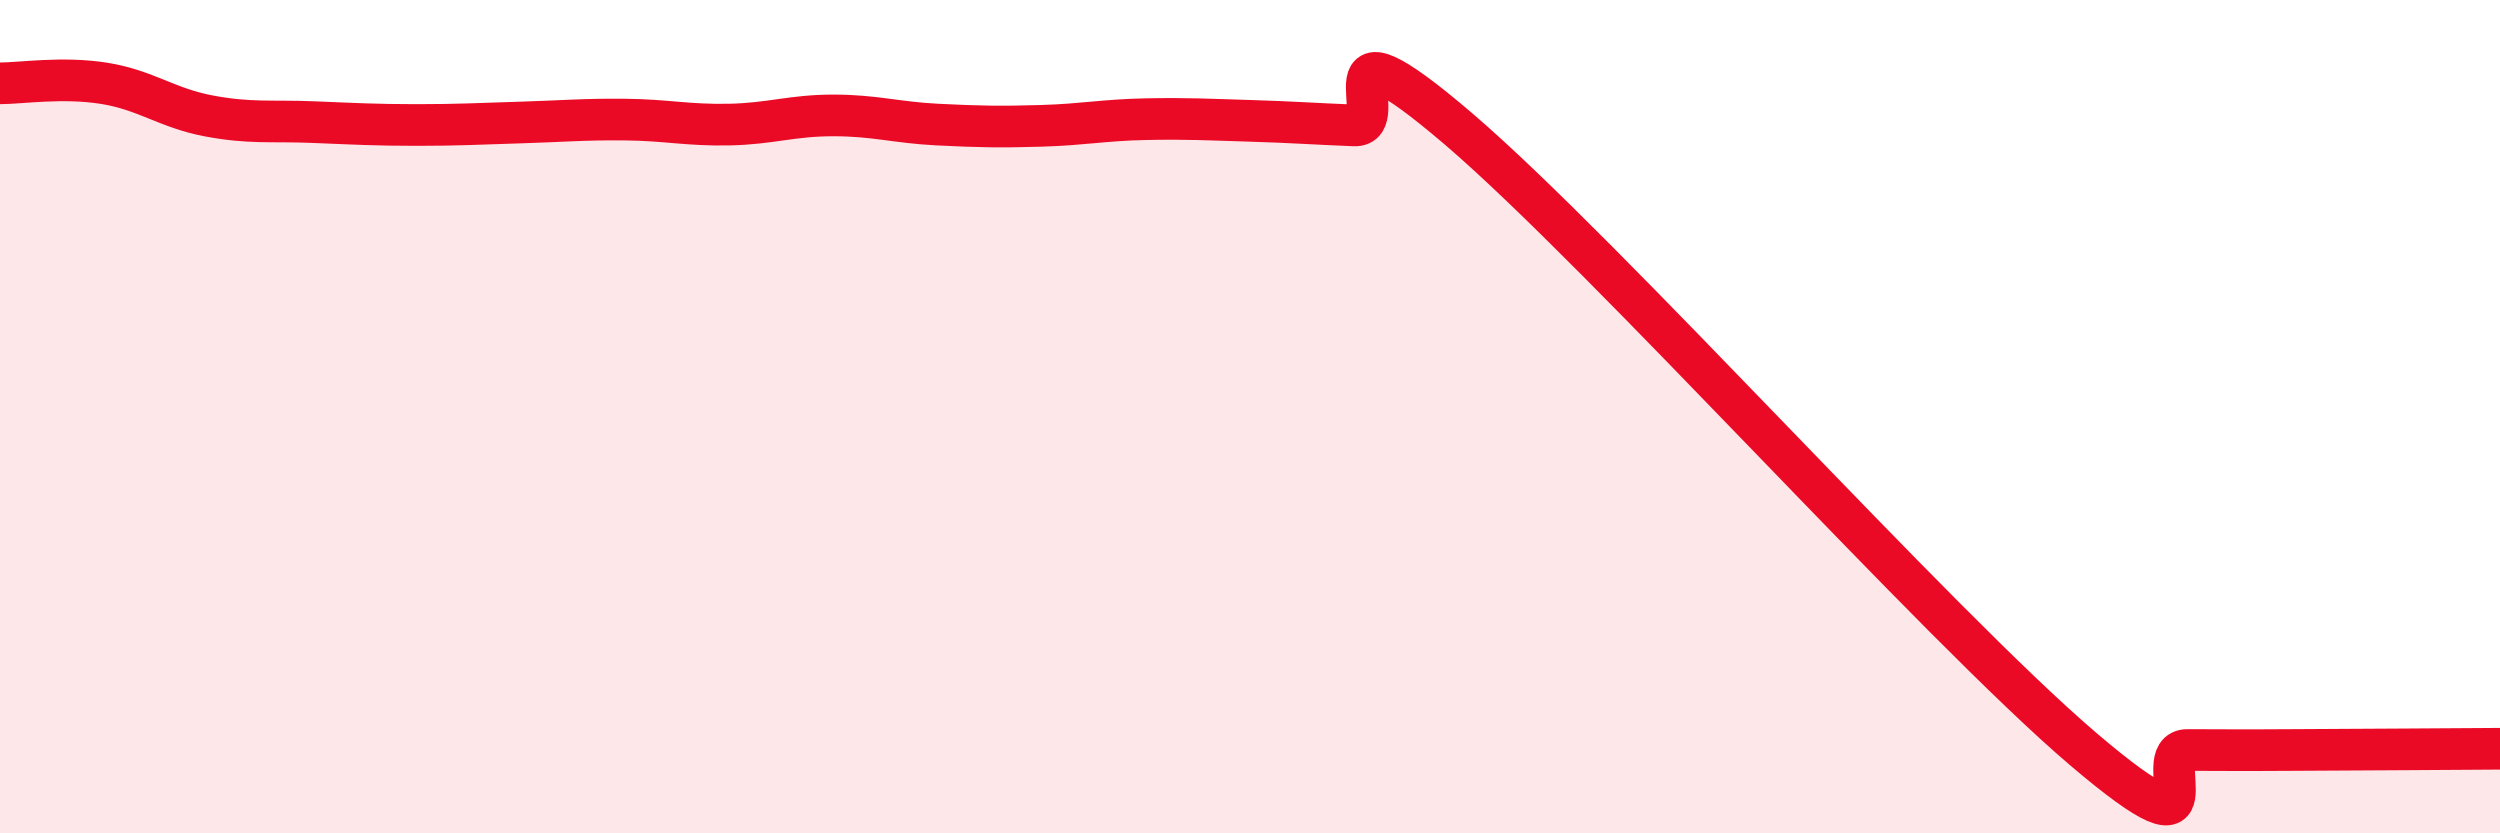
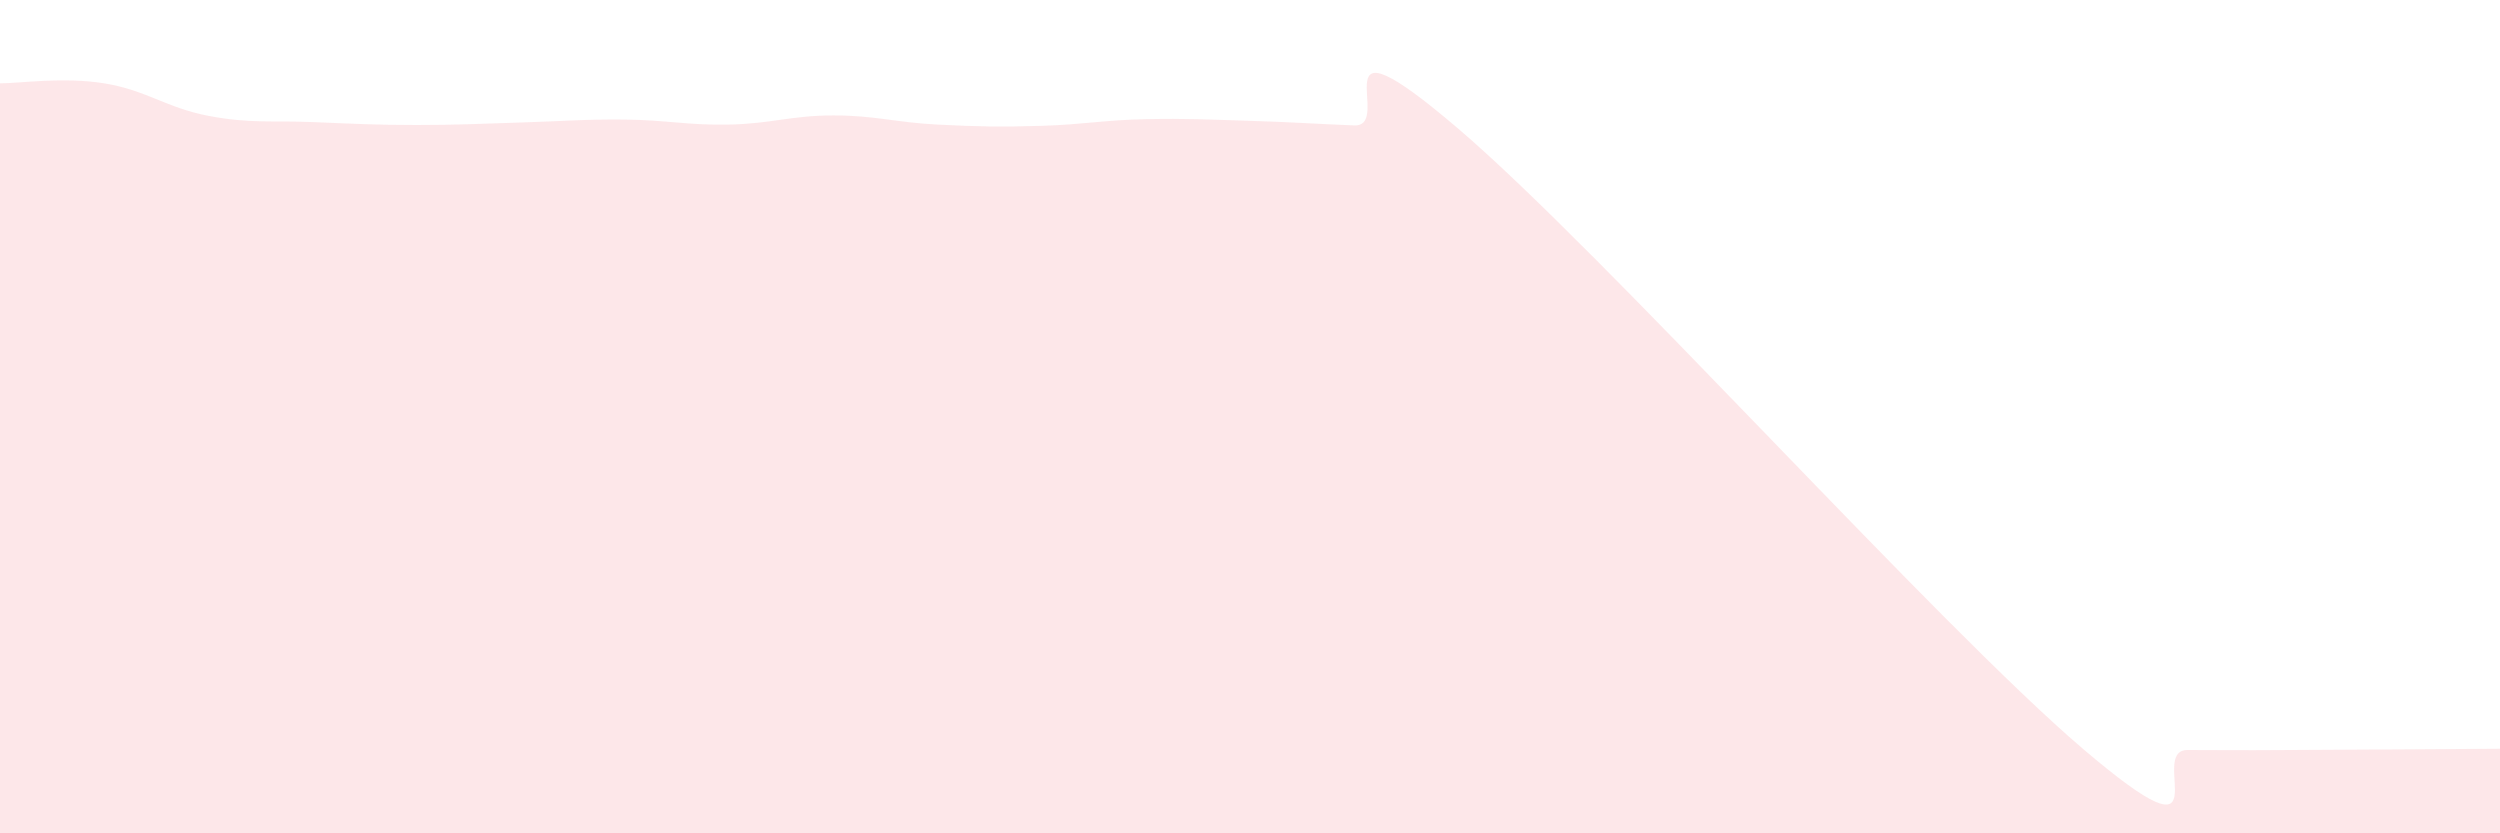
<svg xmlns="http://www.w3.org/2000/svg" width="60" height="20" viewBox="0 0 60 20">
  <path d="M 0,2 C 0.5,2 1.5,1.84 2.5,2 C 3.5,2.16 4,2.59 5,2.78 C 6,2.97 6.5,2.89 7.5,2.93 C 8.5,2.97 9,3 10,3 C 11,3 11.5,2.97 12.5,2.94 C 13.5,2.91 14,2.86 15,2.87 C 16,2.88 16.5,3.01 17.5,2.99 C 18.5,2.97 19,2.77 20,2.77 C 21,2.77 21.5,2.94 22.5,2.99 C 23.5,3.04 24,3.05 25,3.02 C 26,2.99 26.5,2.88 27.5,2.86 C 28.5,2.84 29,2.87 30,2.9 C 31,2.93 31.5,2.97 32.5,3.01 C 33.5,3.05 31.5,0.1 35,3.09 C 38.5,6.08 46.5,15 50,17.98 C 53.5,20.96 51.5,18 52.5,18 C 53.5,18 53.5,18.01 55,18 C 56.5,17.99 59,17.98 60,17.97L60 20L0 20Z" fill="#EB0A25" opacity="0.1" stroke-linecap="round" stroke-linejoin="round" />
-   <path d="M 0,2 C 0.5,2 1.5,1.84 2.5,2 C 3.5,2.16 4,2.59 5,2.78 C 6,2.97 6.5,2.89 7.5,2.93 C 8.5,2.97 9,3 10,3 C 11,3 11.5,2.97 12.5,2.94 C 13.5,2.91 14,2.86 15,2.87 C 16,2.88 16.5,3.01 17.5,2.99 C 18.5,2.97 19,2.77 20,2.77 C 21,2.77 21.5,2.94 22.5,2.99 C 23.5,3.04 24,3.05 25,3.02 C 26,2.99 26.5,2.88 27.5,2.86 C 28.5,2.84 29,2.87 30,2.9 C 31,2.93 31.5,2.97 32.5,3.01 C 33.5,3.05 31.5,0.1 35,3.09 C 38.5,6.08 46.5,15 50,17.98 C 53.5,20.96 51.5,18 52.5,18 C 53.5,18 53.5,18.01 55,18 C 56.5,17.99 59,17.98 60,17.97" stroke="#EB0A25" stroke-width="1" fill="none" stroke-linecap="round" stroke-linejoin="round" />
</svg>